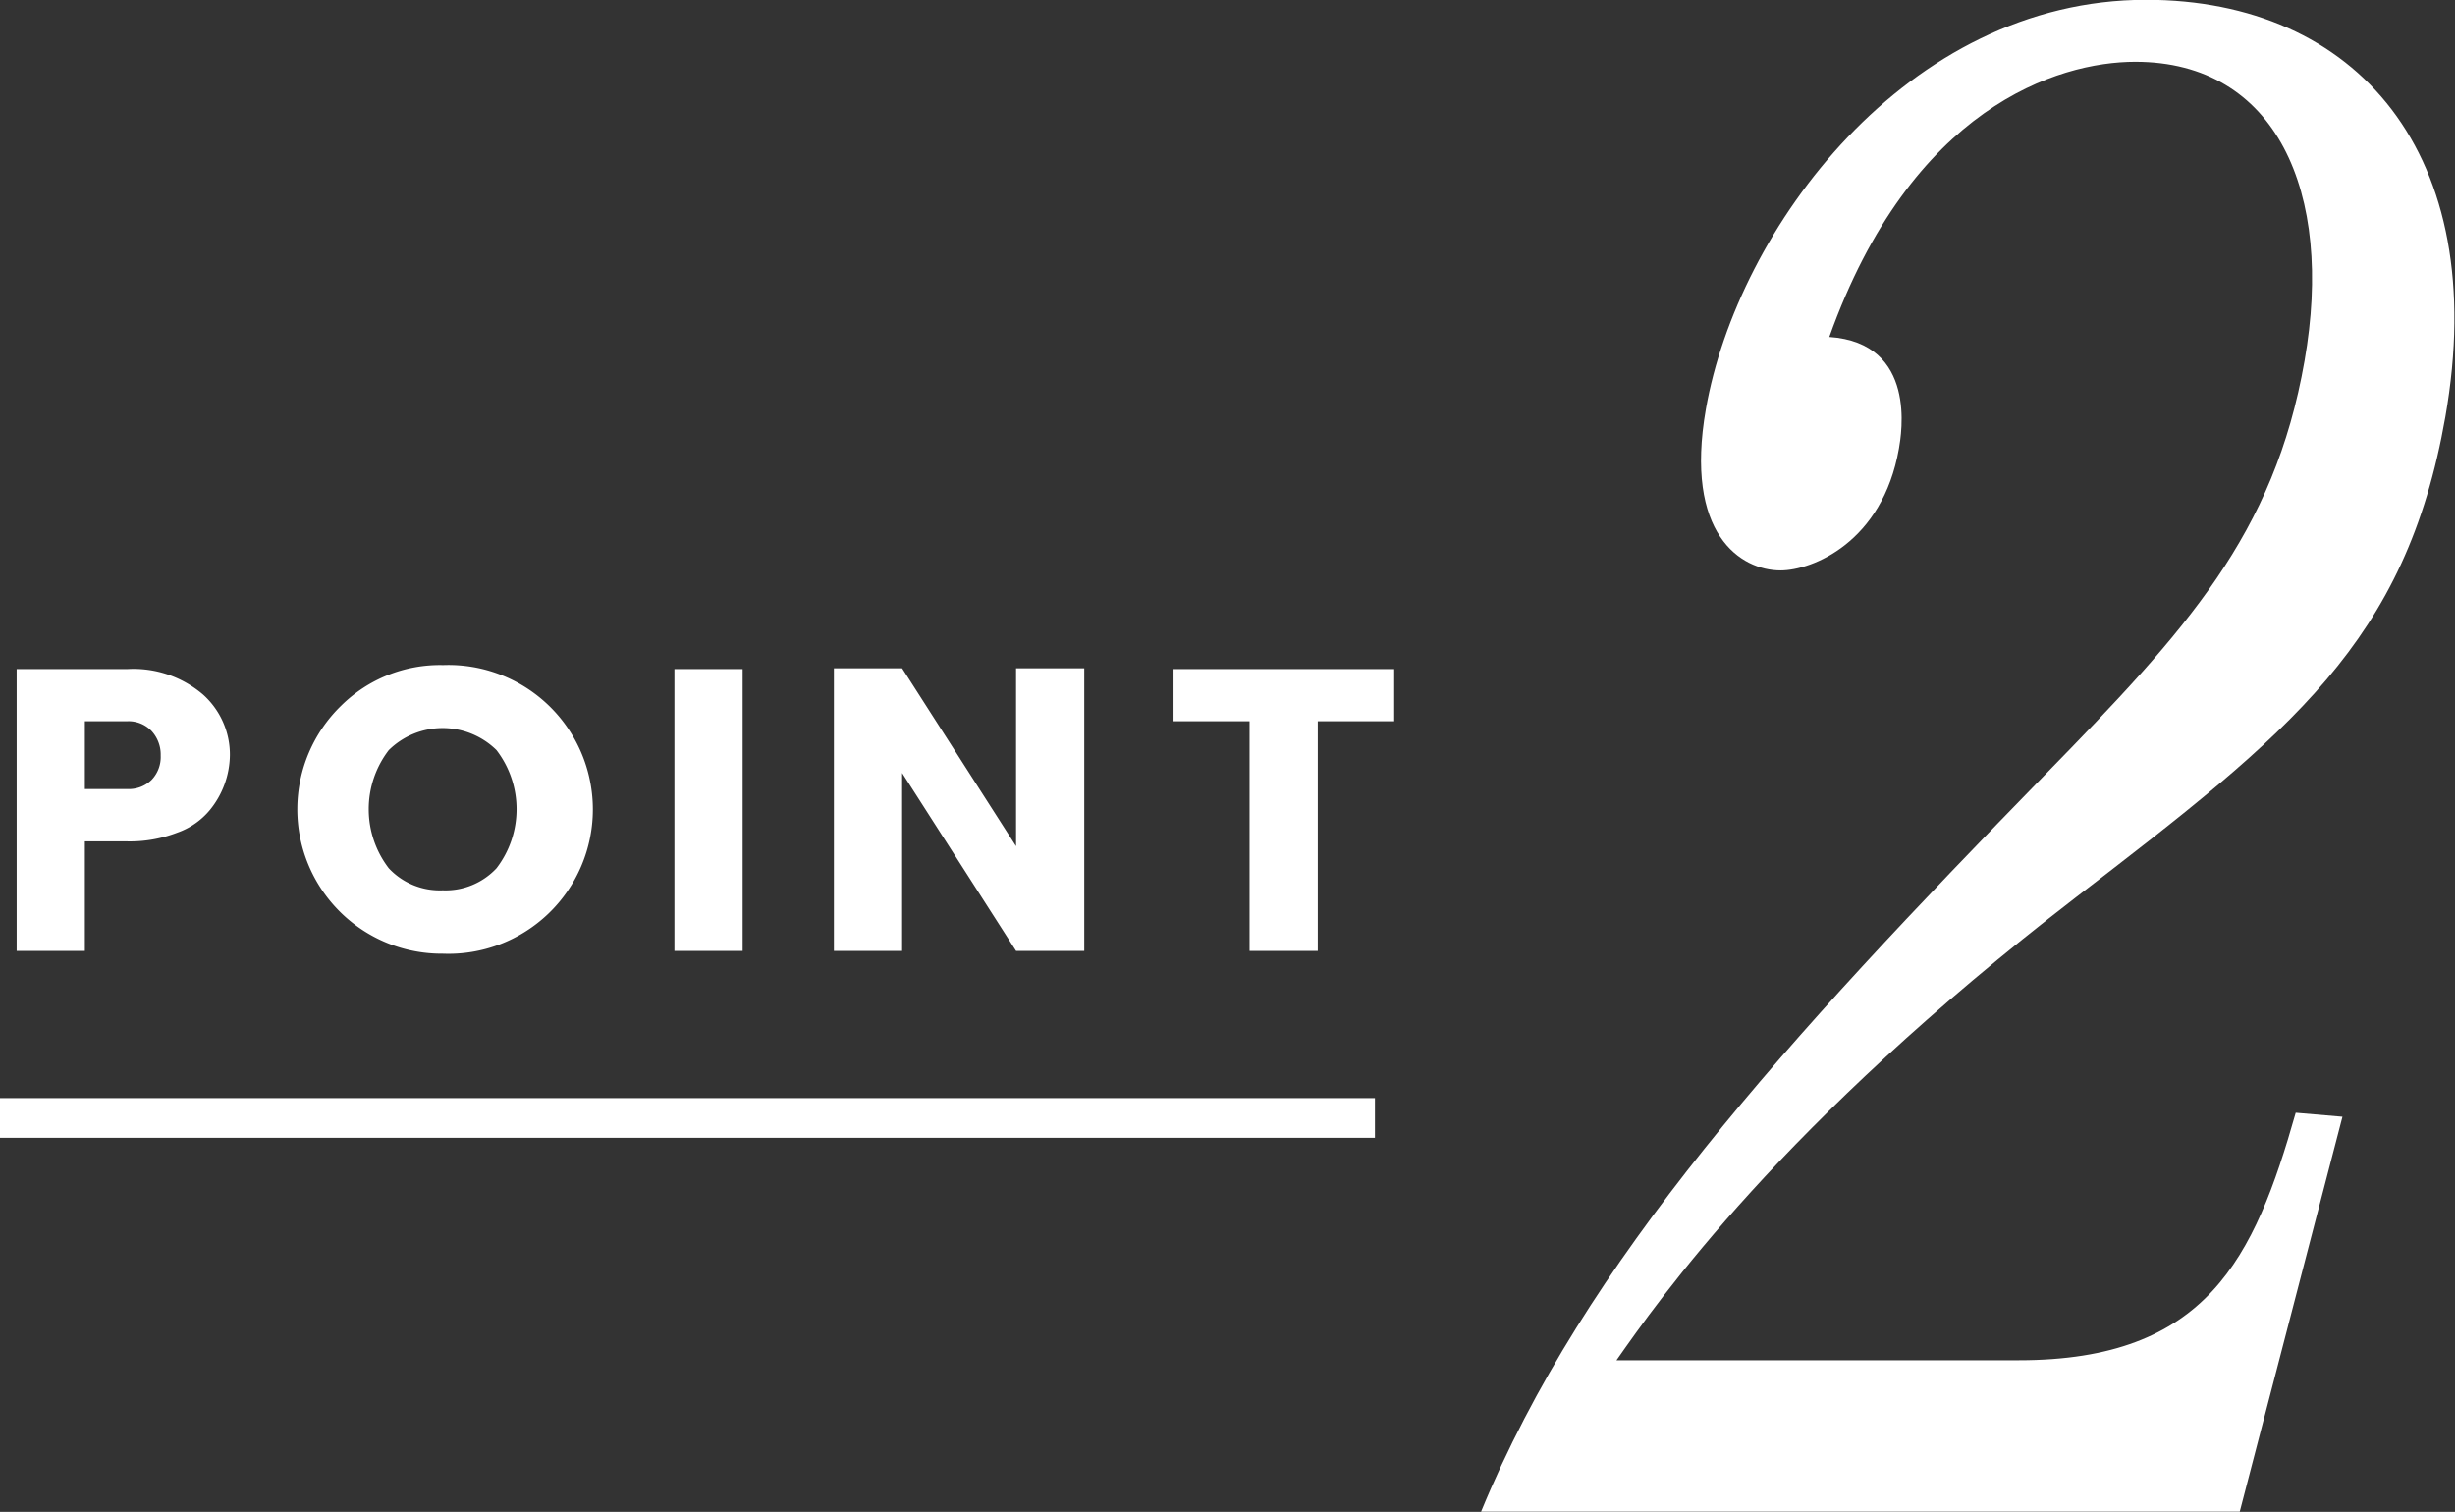
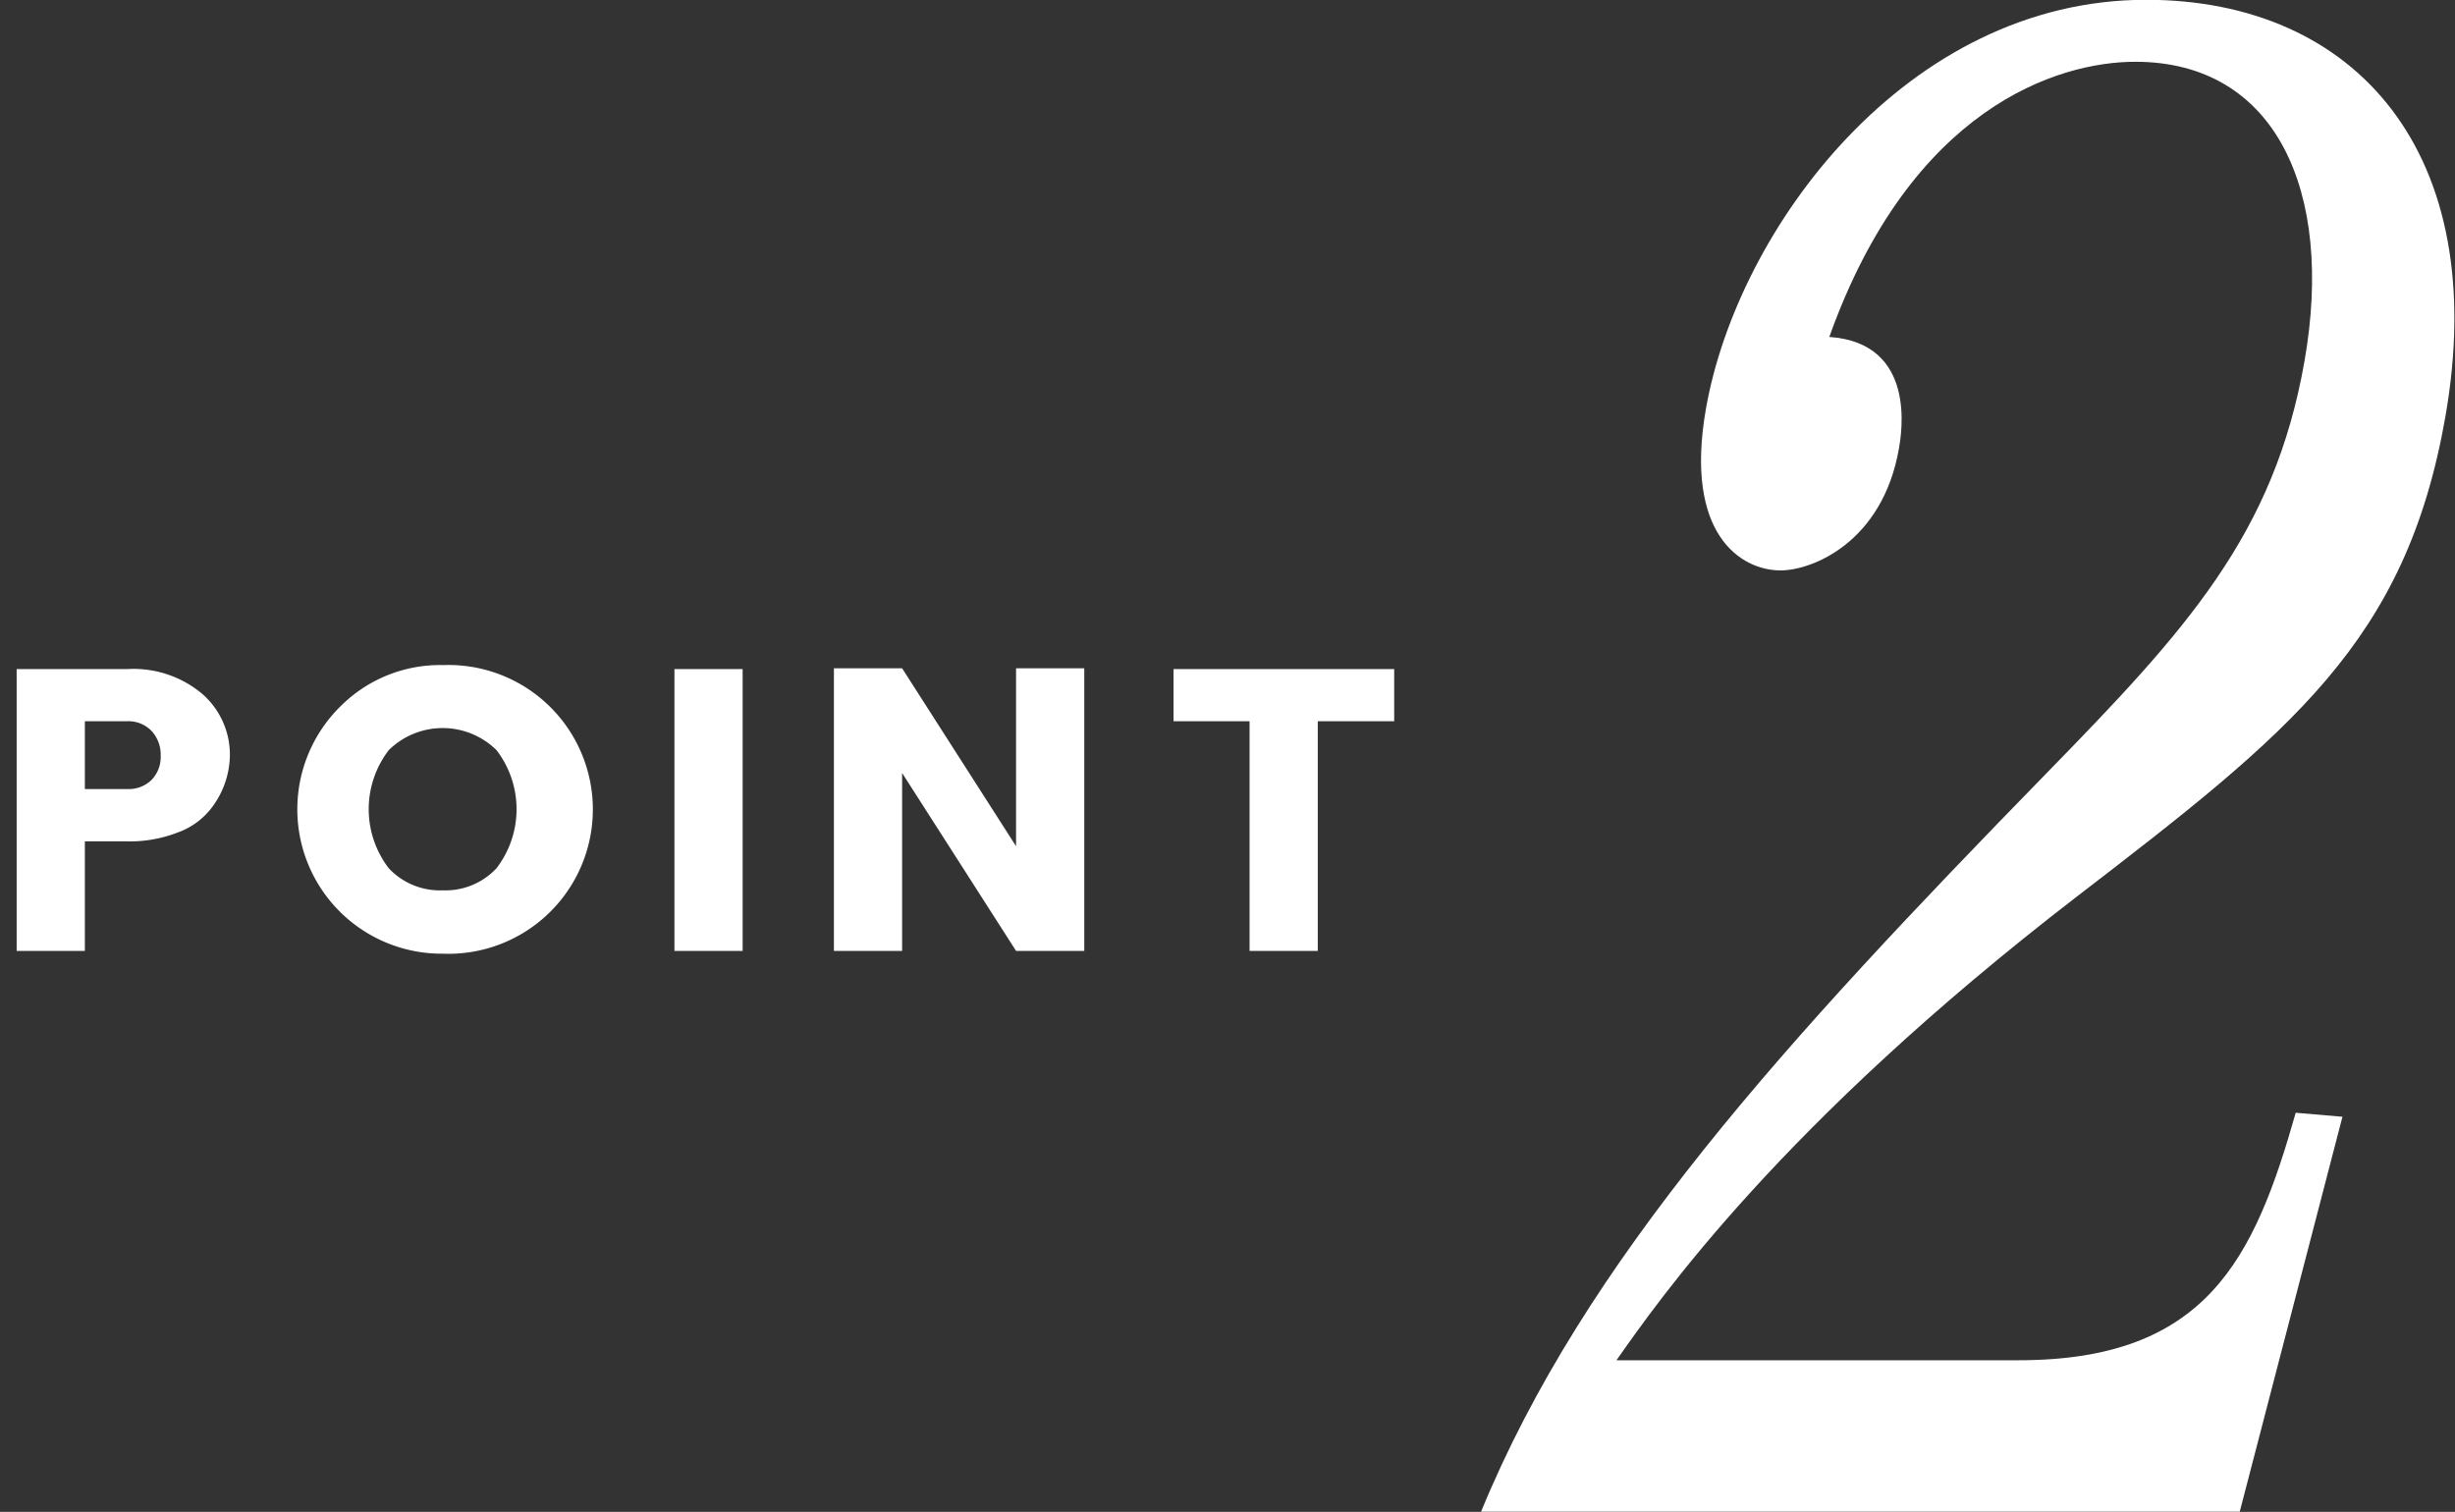
<svg xmlns="http://www.w3.org/2000/svg" id="ttl_feature_02_pc.svg" width="122.38" height="75.38" viewBox="0 0 122.38 75.38">
  <rect x="0" y="0" width="122.38" height="75.38" fill="#333333" stroke="none" />
  <defs>
    <style>
      .cls-1 {
        fill: #fff;
        fill-rule: evenodd;
      }
    </style>
  </defs>
  <path id="_2" data-name="2" class="cls-1" d="M1132.58,1408.38c2.1-2.99,8.18-11.74,22.9-23.08,10.73-8.25,16.45-12.72,18.42-23.96,2.3-13.13-4.46-20.79-14.92-20.79-11.95,0-20.37,11.44-21.94,20.39-1.1,6.27,1.75,8.06,3.72,8.06,1.58,0,5.08-1.4,5.9-6.07,0.12-.7.93-5.27-3.47-5.57,4.08-11.43,11.39-13.72,15.25-13.72,7.01,0,9.92,6.46,8.44,14.91-1.51,8.66-5.9,13.43-12.89,20.59-12.99,13.32-23.01,24.26-28.16,36.79h37.82l5.12-19.69-2.33-.2c-2.06,7.26-4.43,12.34-13.81,12.34h-20.05Z" transform="translate(-1052 -1340.56)" />
  <path id="POINT" class="cls-1" d="M1062.11,1375.18a5.318,5.318,0,0,0-3.77-1.26h-5.51v14.05h3.4v-5.46h2.11a6.587,6.587,0,0,0,2.51-.44,3.686,3.686,0,0,0,1.6-1.11,4.409,4.409,0,0,0,1.01-2.74A4.019,4.019,0,0,0,1062.11,1375.18Zm-5.88,1.34h2.11a1.589,1.589,0,0,1,1.21.48,1.733,1.733,0,0,1,.46,1.23,1.646,1.646,0,0,1-.45,1.21,1.621,1.621,0,0,1-1.22.46h-2.11v-3.38Zm17.84,8.43a3.482,3.482,0,0,1-2.69-1.1,4.837,4.837,0,0,1,0-5.89,3.827,3.827,0,0,1,5.37,0,4.837,4.837,0,0,1,0,5.89A3.475,3.475,0,0,1,1074.07,1384.95Zm0.01,3.16a7.2,7.2,0,1,0,.01-14.39,7.008,7.008,0,0,0-5.09,2.03A7.2,7.2,0,0,0,1074.08,1388.11Zm14.94-.14v-14.05h-3.4v14.05h3.4Zm13.63-5.22-5.68-8.87h-3.4v14.09h3.4v-8.87l5.68,8.87h3.4v-14.09h-3.4v8.87Zm11.64-6.23v11.45h3.4v-11.45h3.81v-2.6h-11v2.6h3.79Z" transform="translate(-1052 -1340.56)" />
-   <path id="長方形_750" data-name="長方形 750" class="cls-1" d="M1052,1395.31h68.54v1.98H1052v-1.98Z" transform="translate(-1052 -1340.56)" />
</svg>